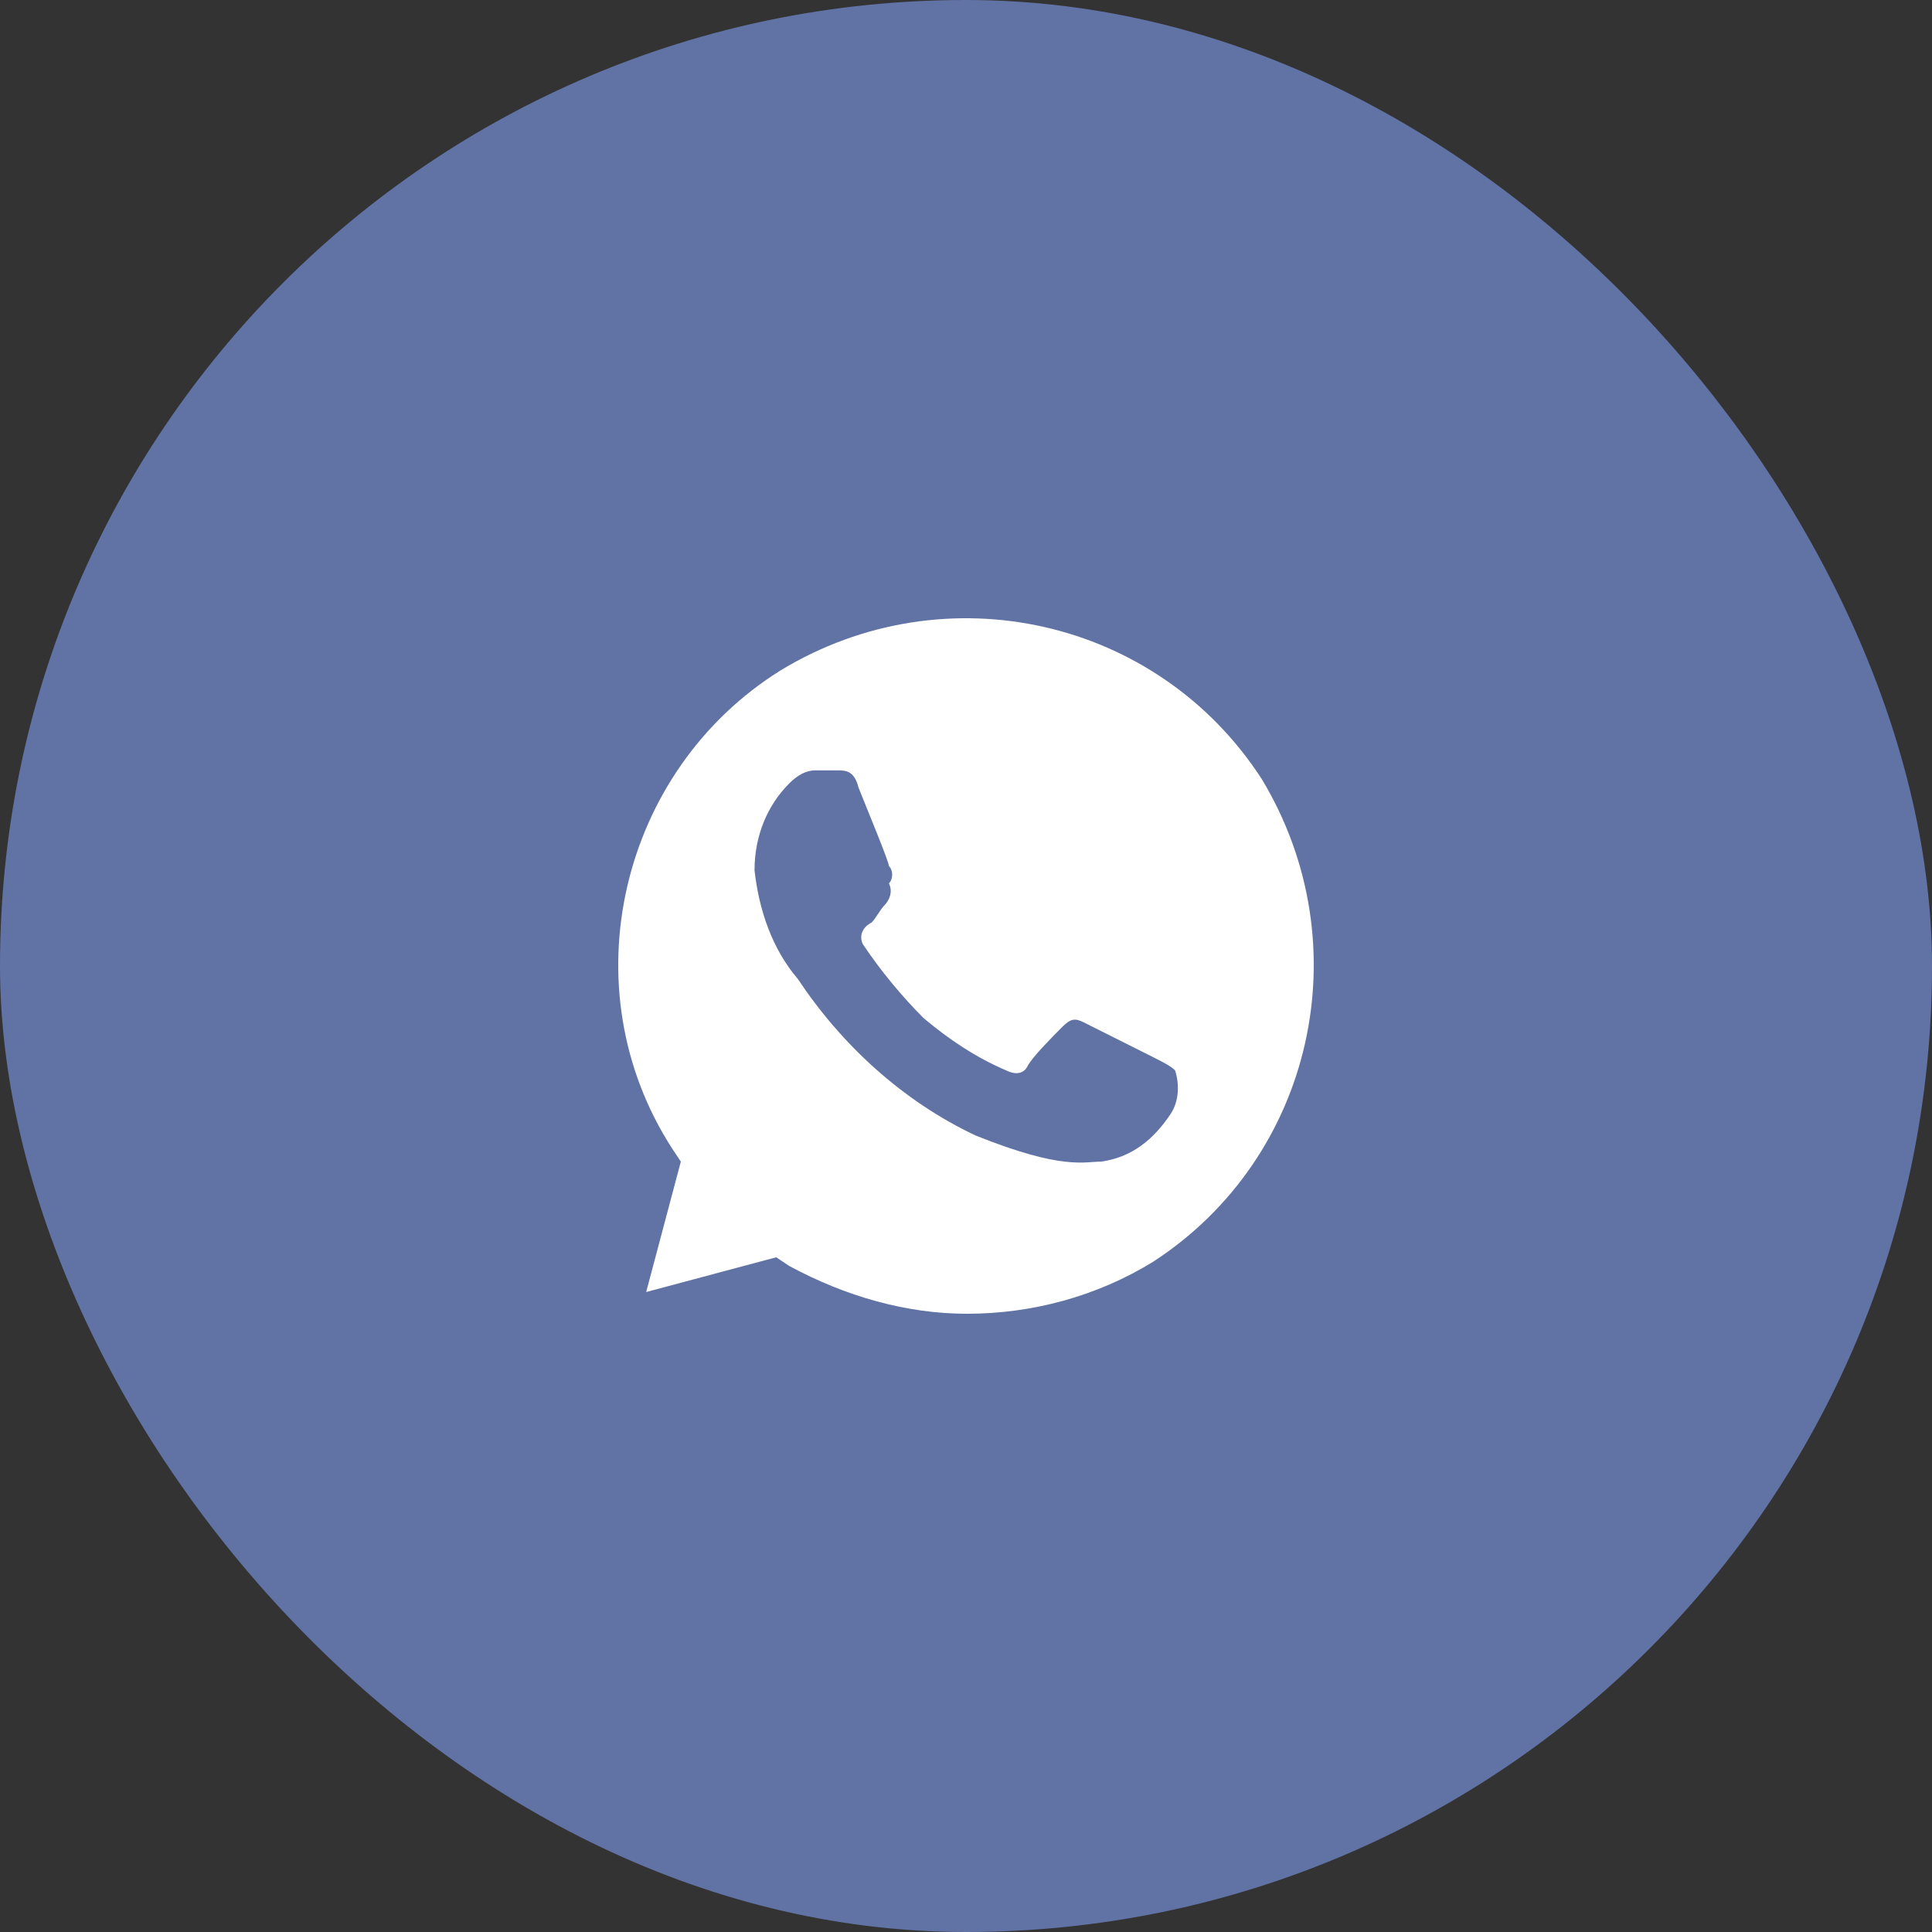
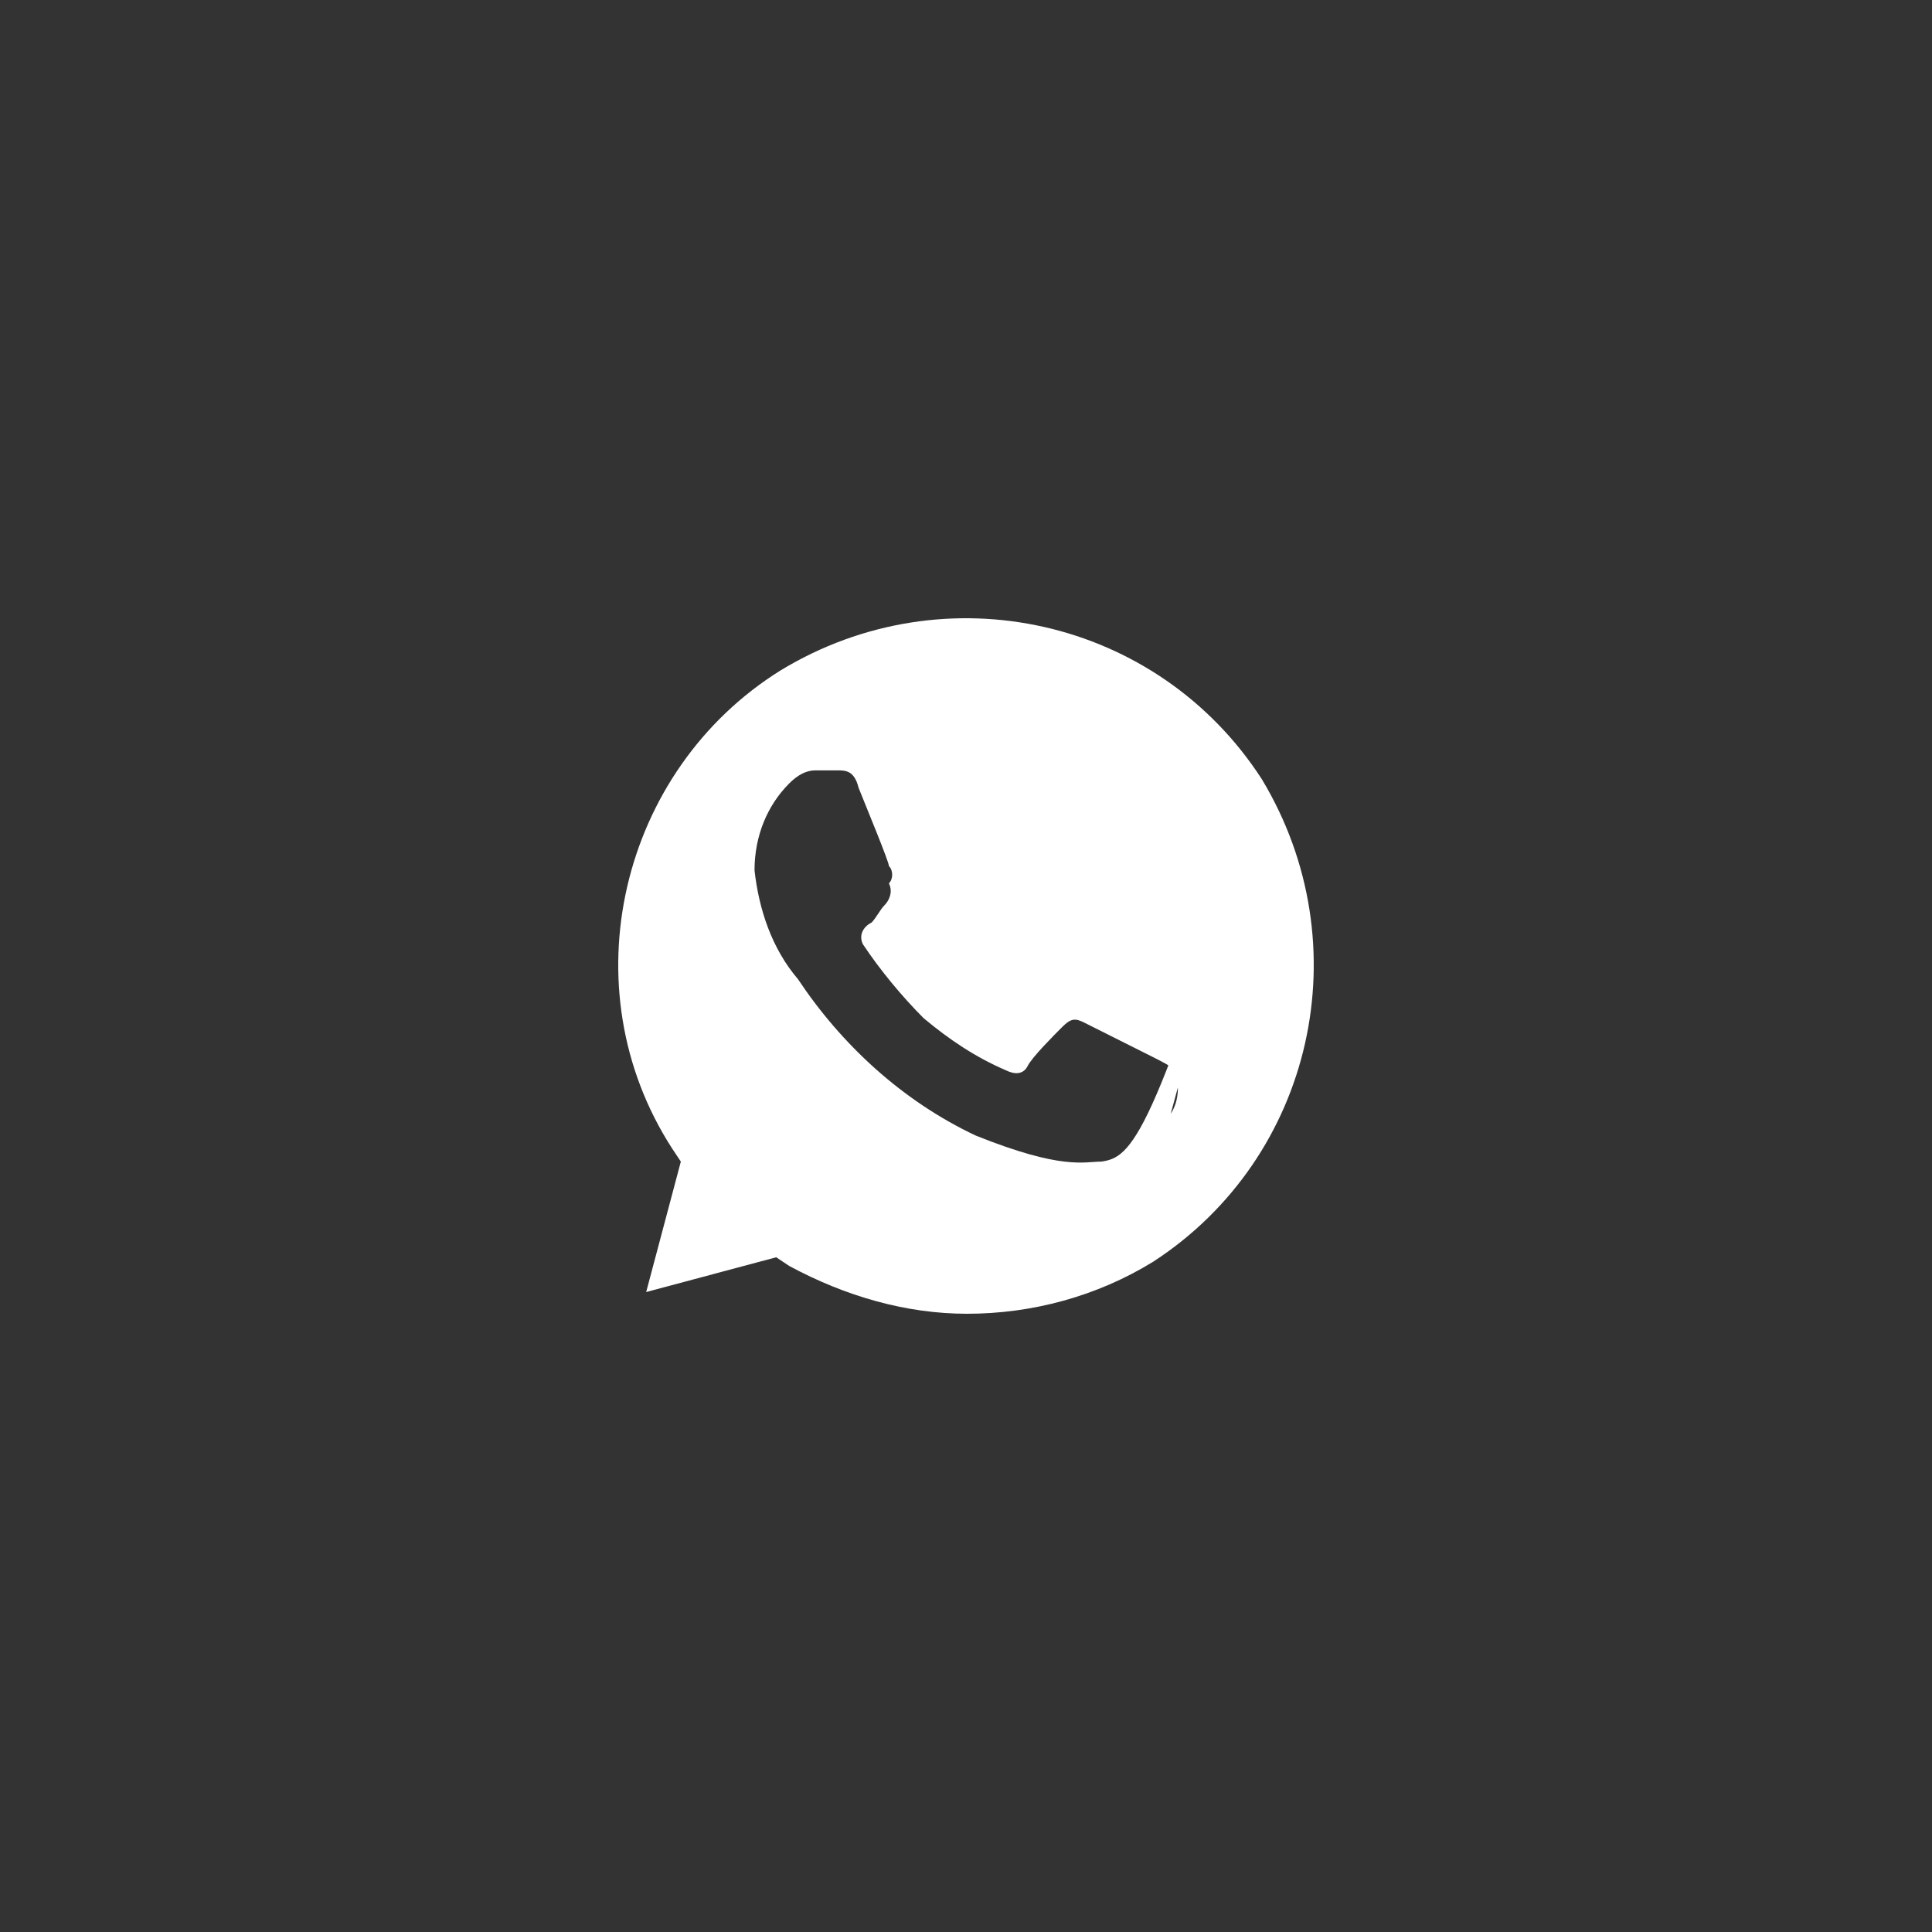
<svg xmlns="http://www.w3.org/2000/svg" width="50" height="50" viewBox="0 0 50 50" fill="none">
  <rect x="0" y="0" width="50" height="50" fill="#333333" stroke="none" />
-   <rect width="50" height="50" rx="25" fill="#6172A5" />
-   <path d="M32.654 20.162C29.961 16 24.464 14.762 20.201 17.35C16.05 19.937 14.703 25.562 17.396 29.725L17.62 30.062L16.723 33.438L20.088 32.538L20.425 32.763C21.884 33.55 23.454 34 25.025 34C26.708 34 28.391 33.55 29.849 32.65C34 29.95 35.234 24.437 32.654 20.162ZM30.298 28.825C29.849 29.5 29.288 29.95 28.503 30.062C28.054 30.062 27.493 30.288 25.249 29.387C23.342 28.488 21.771 27.025 20.649 25.337C19.976 24.55 19.64 23.537 19.527 22.525C19.527 21.625 19.864 20.837 20.425 20.275C20.649 20.05 20.874 19.937 21.098 19.937H21.659C21.884 19.937 22.108 19.937 22.22 20.387C22.445 20.95 23.005 22.3 23.005 22.412C23.118 22.525 23.118 22.75 23.005 22.862C23.118 23.087 23.005 23.312 22.893 23.425C22.781 23.537 22.669 23.762 22.557 23.875C22.332 23.987 22.22 24.212 22.332 24.437C22.781 25.112 23.342 25.787 23.903 26.35C24.576 26.912 25.249 27.362 26.035 27.7C26.259 27.812 26.483 27.812 26.596 27.587C26.708 27.362 27.269 26.8 27.493 26.575C27.718 26.35 27.83 26.35 28.054 26.462L29.849 27.362C30.073 27.475 30.298 27.587 30.41 27.7C30.522 28.038 30.522 28.488 30.298 28.825Z" fill="white" />
+   <path d="M32.654 20.162C29.961 16 24.464 14.762 20.201 17.35C16.05 19.937 14.703 25.562 17.396 29.725L17.62 30.062L16.723 33.438L20.088 32.538L20.425 32.763C21.884 33.55 23.454 34 25.025 34C26.708 34 28.391 33.55 29.849 32.65C34 29.95 35.234 24.437 32.654 20.162ZC29.849 29.5 29.288 29.95 28.503 30.062C28.054 30.062 27.493 30.288 25.249 29.387C23.342 28.488 21.771 27.025 20.649 25.337C19.976 24.55 19.64 23.537 19.527 22.525C19.527 21.625 19.864 20.837 20.425 20.275C20.649 20.05 20.874 19.937 21.098 19.937H21.659C21.884 19.937 22.108 19.937 22.22 20.387C22.445 20.95 23.005 22.3 23.005 22.412C23.118 22.525 23.118 22.75 23.005 22.862C23.118 23.087 23.005 23.312 22.893 23.425C22.781 23.537 22.669 23.762 22.557 23.875C22.332 23.987 22.22 24.212 22.332 24.437C22.781 25.112 23.342 25.787 23.903 26.35C24.576 26.912 25.249 27.362 26.035 27.7C26.259 27.812 26.483 27.812 26.596 27.587C26.708 27.362 27.269 26.8 27.493 26.575C27.718 26.35 27.83 26.35 28.054 26.462L29.849 27.362C30.073 27.475 30.298 27.587 30.41 27.7C30.522 28.038 30.522 28.488 30.298 28.825Z" fill="white" />
</svg>